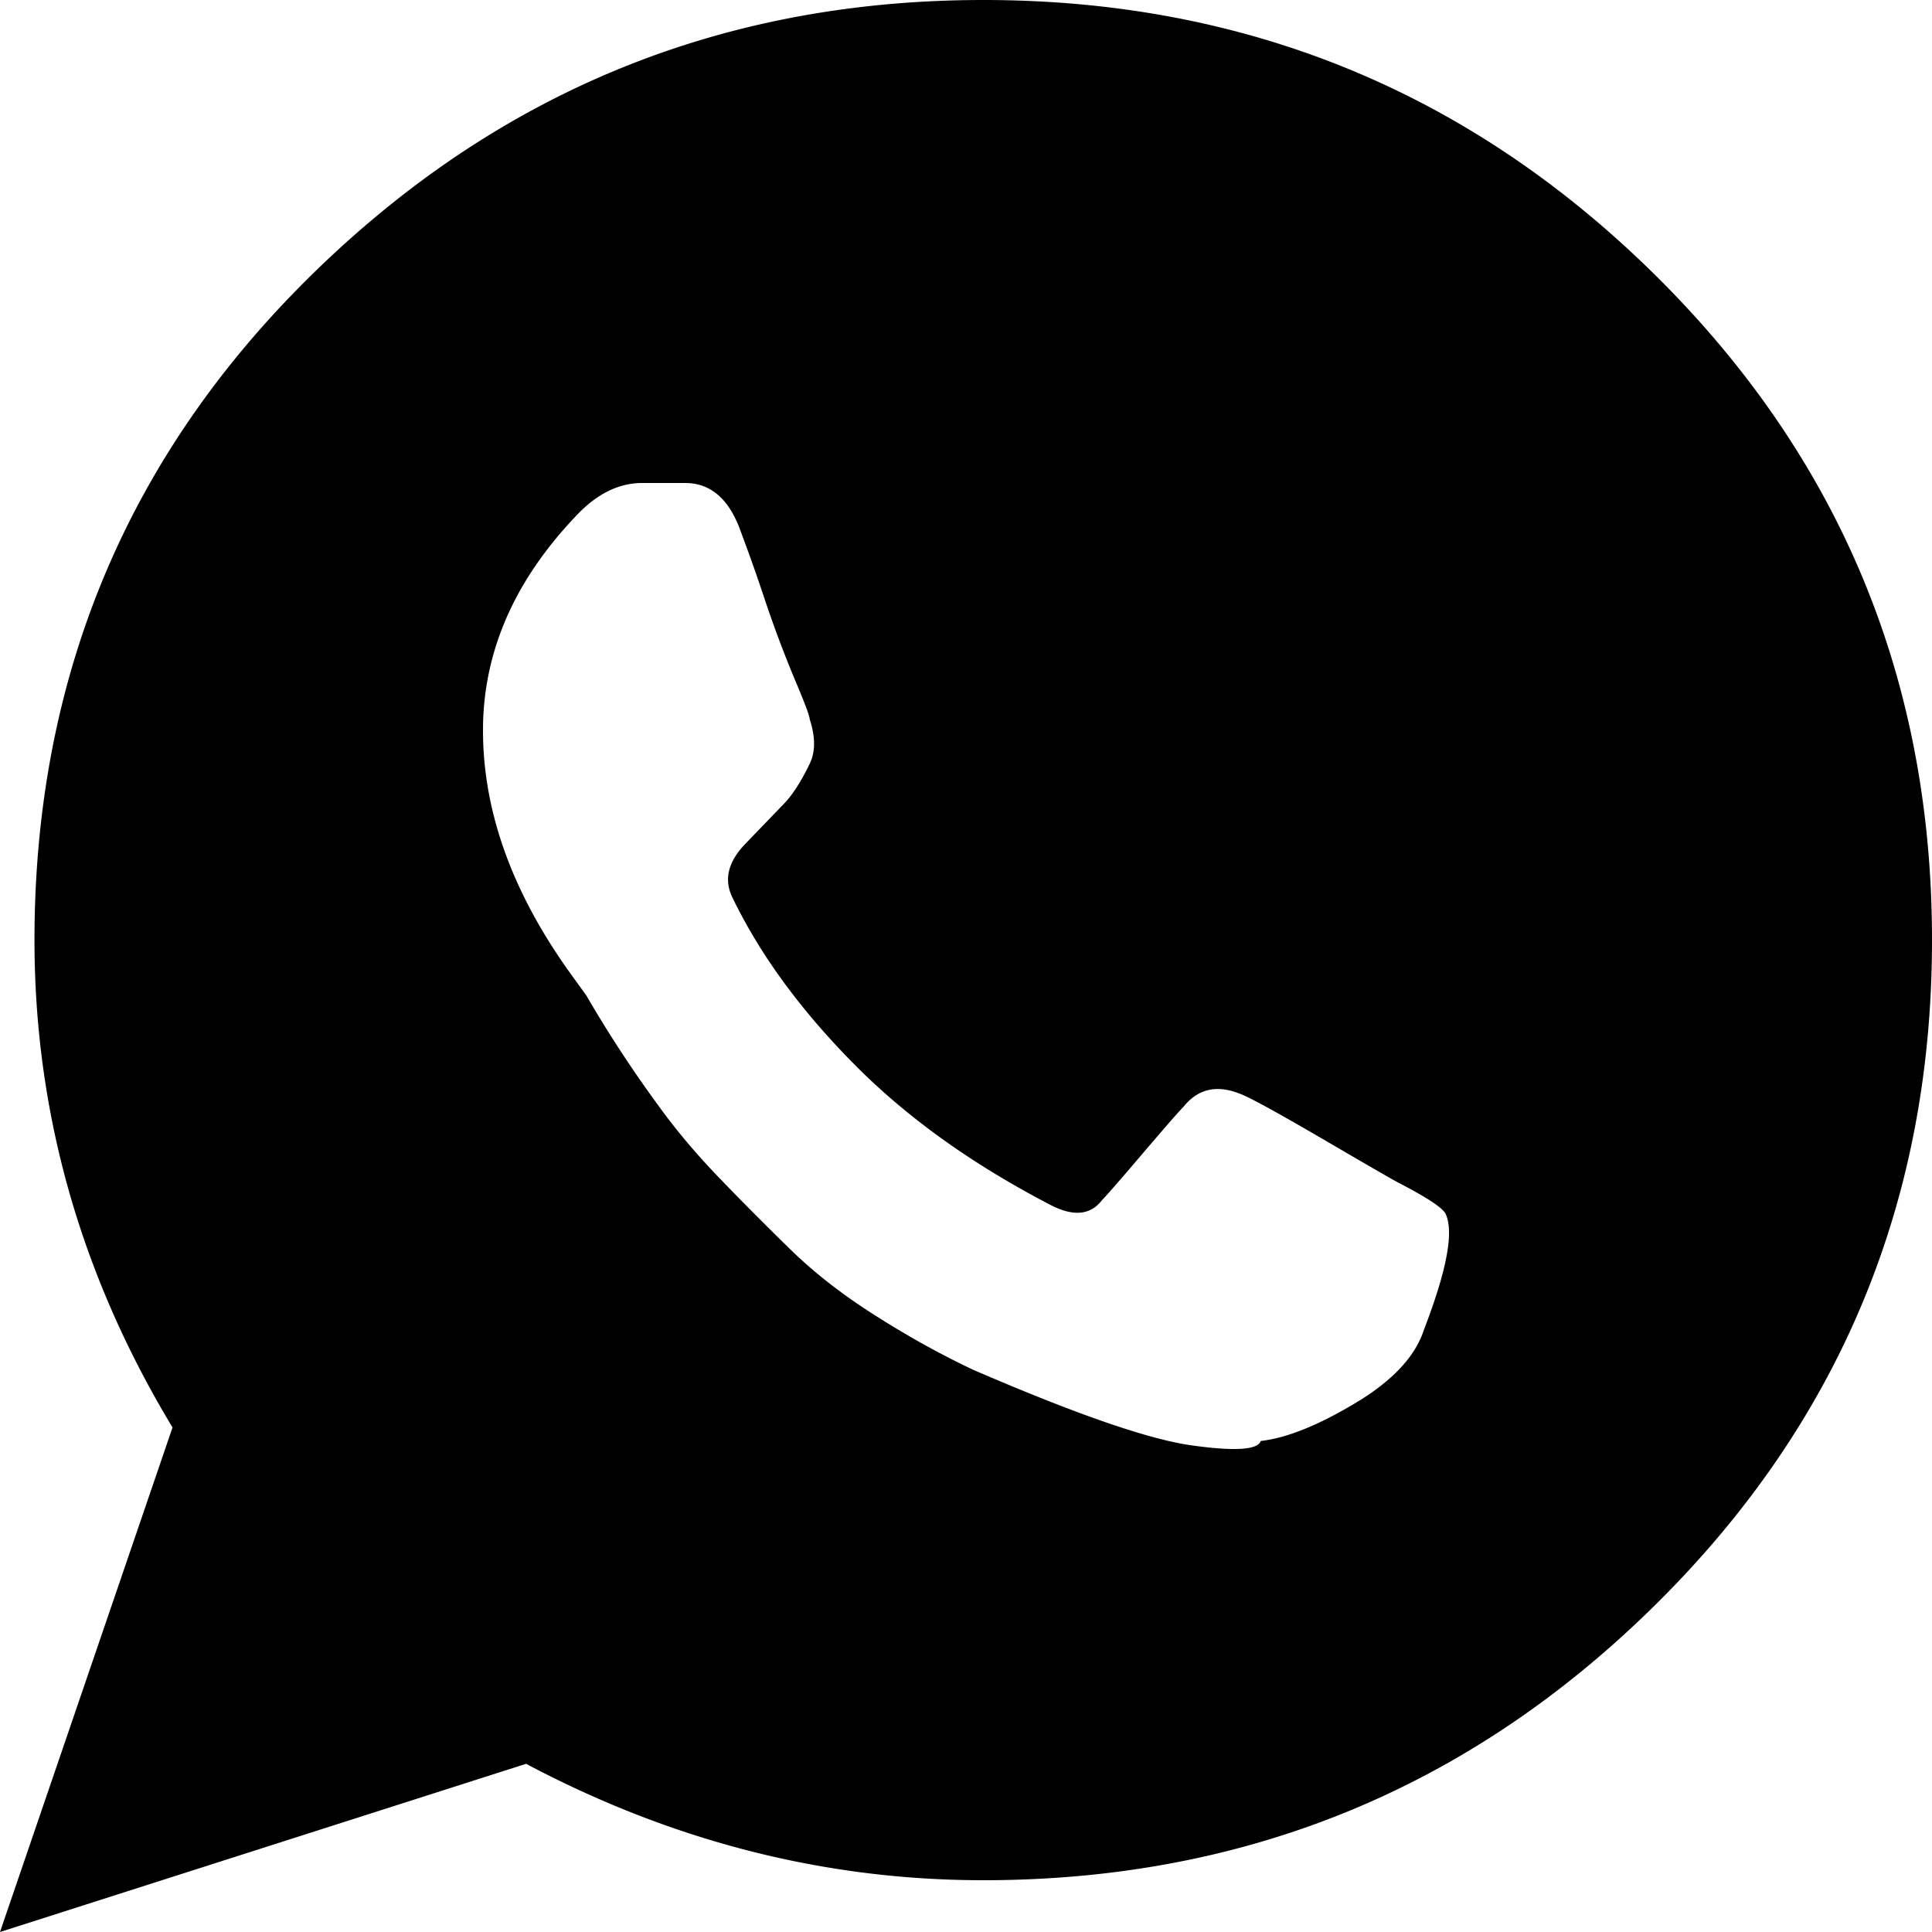
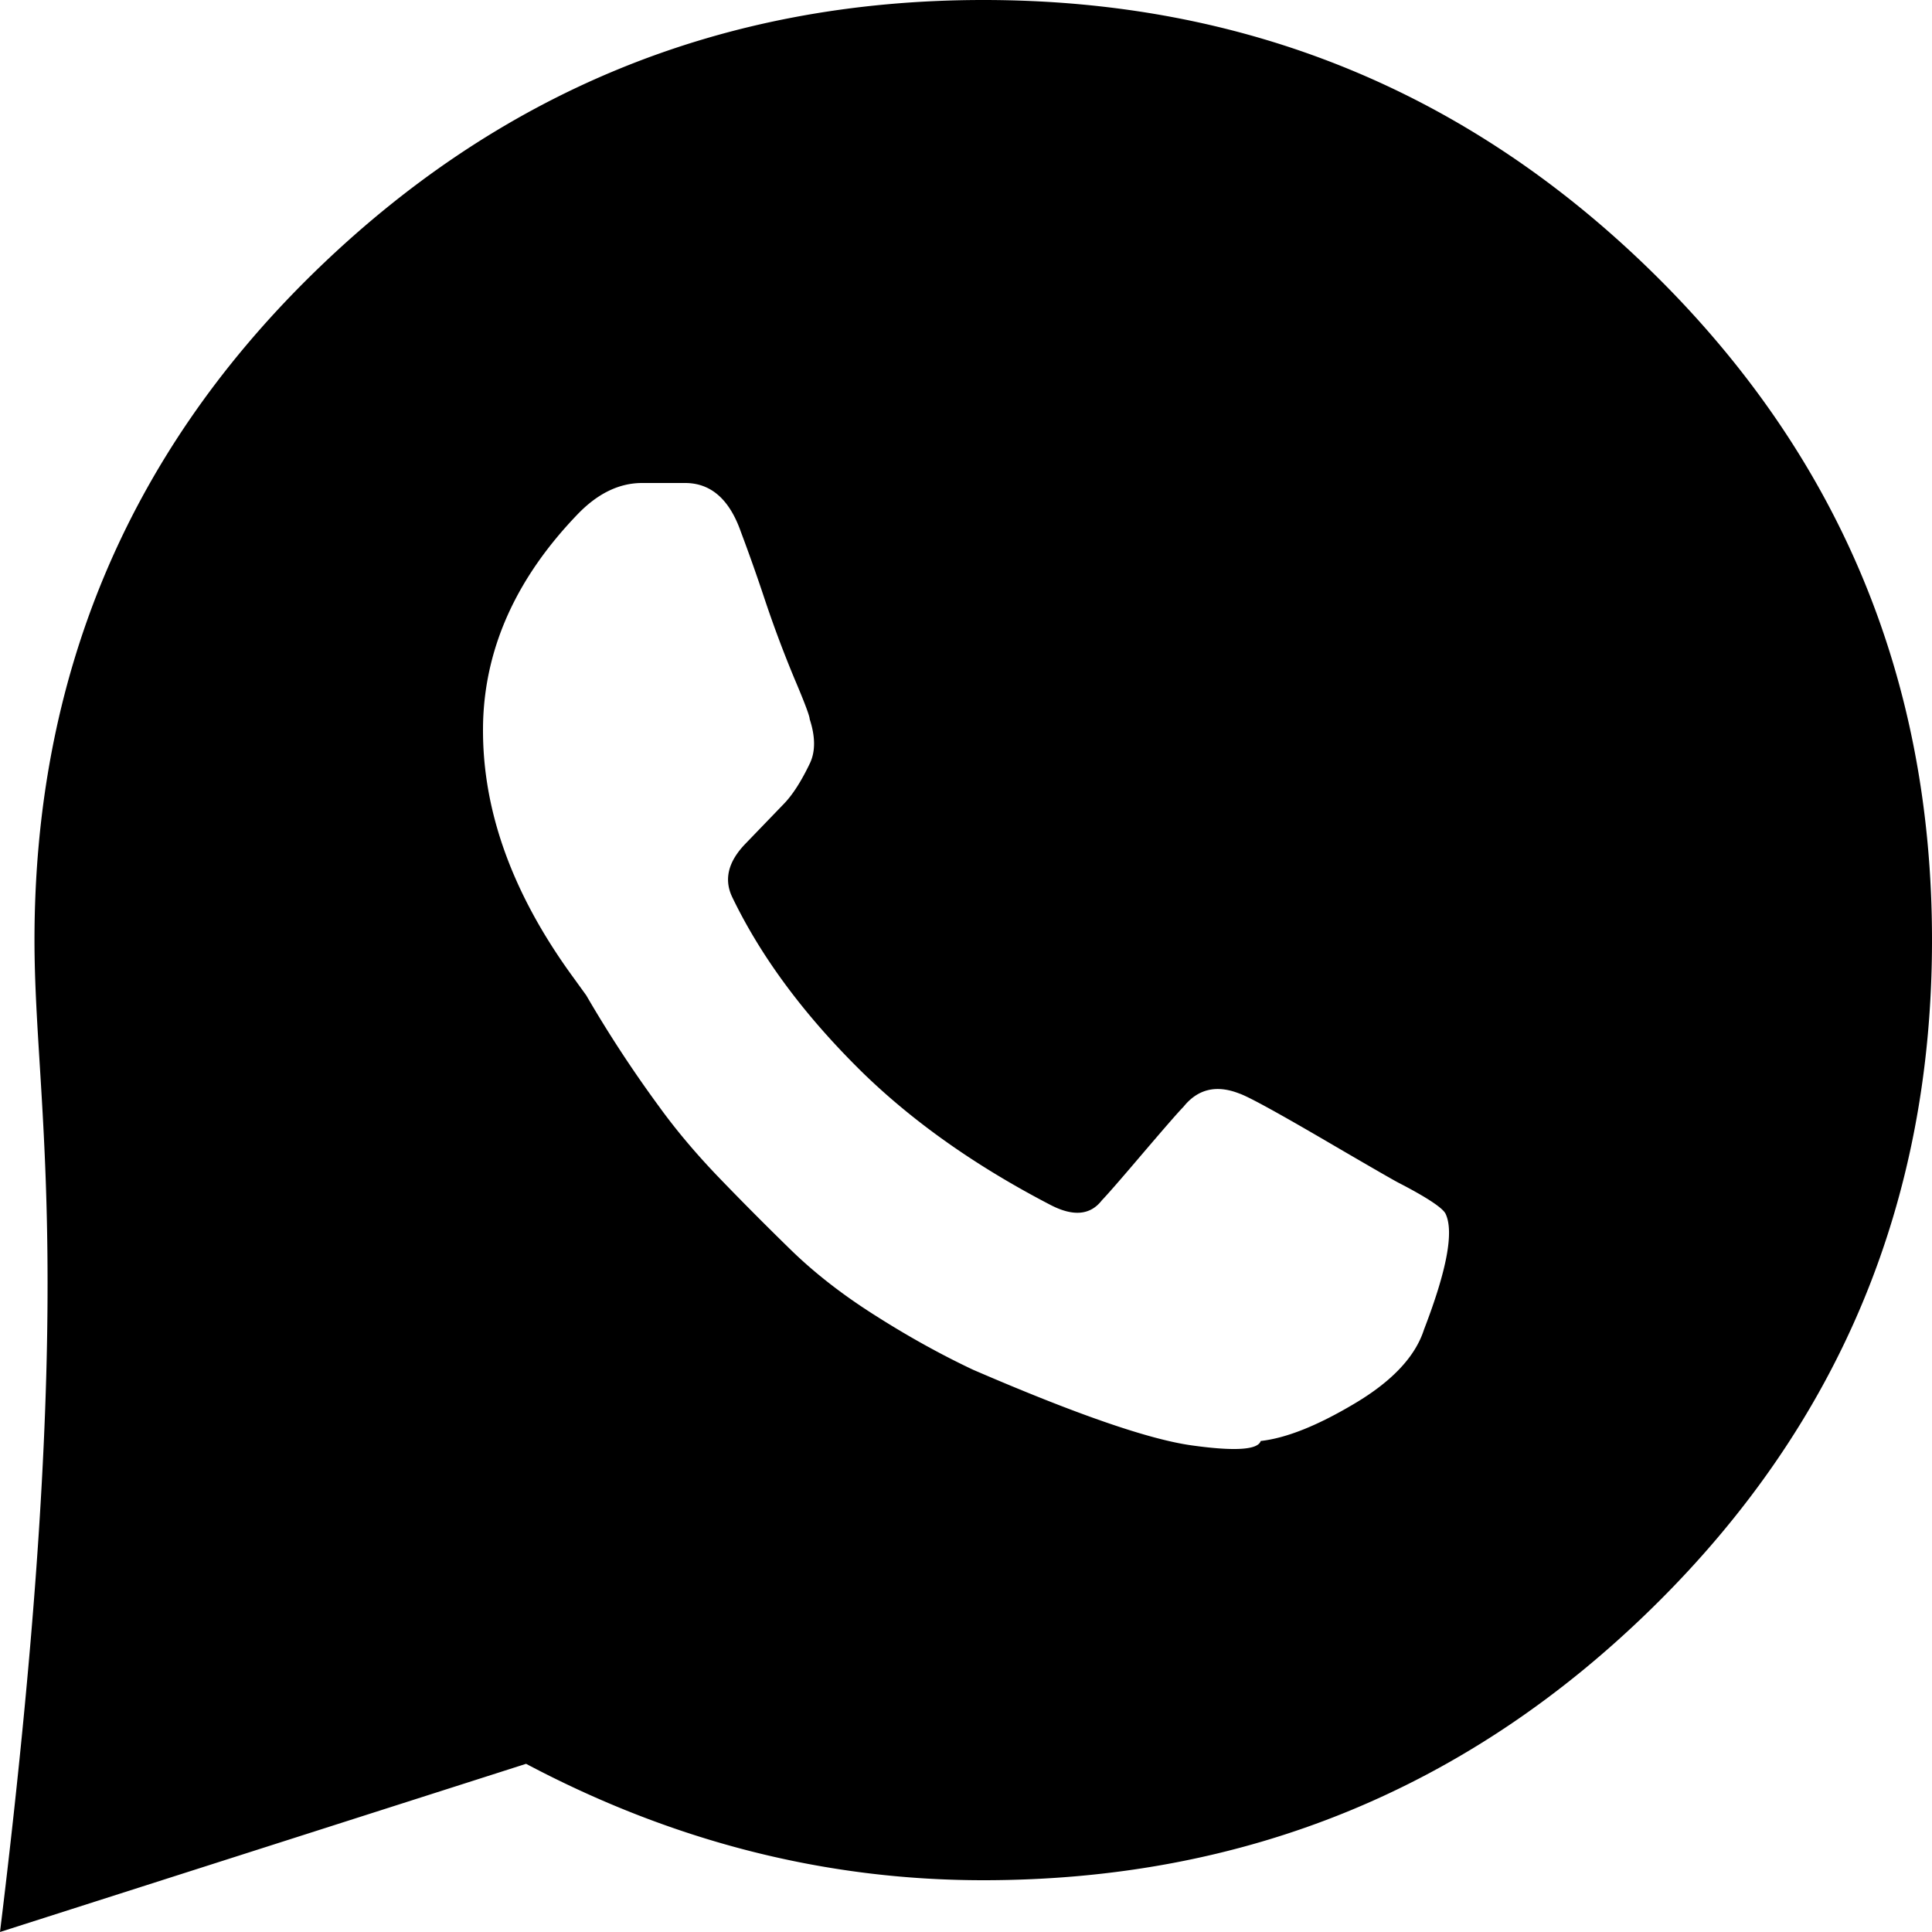
<svg xmlns="http://www.w3.org/2000/svg" viewBox="0 0 20 20">
-   <path fill="#000" d="M3.214 2.857C5.15.952 7.47 0 10.18 0c2.708 0 5.022.945 6.942 2.835C19.04 4.725 20 7.024 20 9.732s-.96 5.008-2.88 6.897c-1.92 1.89-4.233 2.835-6.941 2.835-1.637 0-3.215-.401-4.733-1.205L0 20l1.786-5.223C.833 13.199.357 11.517.357 9.732c0-2.708.953-5 2.857-6.875Zm11.527 10.907c.237-.615.312-1.015.223-1.2-.03-.06-.193-.169-.49-.322-.059-.031-.326-.185-.8-.462-.474-.276-.756-.43-.845-.46-.237-.093-.43-.047-.578.138-.06.061-.2.223-.423.484-.222.261-.363.423-.422.484-.119.154-.297.17-.534.046-.77-.4-1.423-.86-1.957-1.383-.593-.585-1.037-1.184-1.334-1.8-.089-.184-.044-.368.134-.553l.4-.415c.089-.092.178-.23.267-.415.06-.123.06-.277 0-.461 0-.031-.052-.17-.156-.415a12.114 12.114 0 0 1-.311-.83 18.75 18.75 0 0 0-.245-.693C7.552 5.17 7.36 5 7.092 5h-.445c-.237 0-.46.108-.667.323-.622.646-.948 1.353-.978 2.122-.03.891.282 1.783.934 2.675l.133.184a12.809 12.809 0 0 0 .756 1.154c.178.246.386.492.623.738s.482.492.734.738.548.476.89.691c.34.216.674.4 1 .554 1.067.461 1.823.723 2.268.784.444.062.682.046.711-.046.267-.03.593-.161.979-.392.385-.23.622-.484.711-.761Z" fill-rule="evenodd" />
+   <path fill="#000" d="M3.214 2.857C5.15.952 7.47 0 10.18 0c2.708 0 5.022.945 6.942 2.835C19.04 4.725 20 7.024 20 9.732s-.96 5.008-2.88 6.897c-1.92 1.89-4.233 2.835-6.941 2.835-1.637 0-3.215-.401-4.733-1.205L0 20C.833 13.199.357 11.517.357 9.732c0-2.708.953-5 2.857-6.875Zm11.527 10.907c.237-.615.312-1.015.223-1.2-.03-.06-.193-.169-.49-.322-.059-.031-.326-.185-.8-.462-.474-.276-.756-.43-.845-.46-.237-.093-.43-.047-.578.138-.06.061-.2.223-.423.484-.222.261-.363.423-.422.484-.119.154-.297.17-.534.046-.77-.4-1.423-.86-1.957-1.383-.593-.585-1.037-1.184-1.334-1.8-.089-.184-.044-.368.134-.553l.4-.415c.089-.092.178-.23.267-.415.06-.123.06-.277 0-.461 0-.031-.052-.17-.156-.415a12.114 12.114 0 0 1-.311-.83 18.75 18.75 0 0 0-.245-.693C7.552 5.17 7.36 5 7.092 5h-.445c-.237 0-.46.108-.667.323-.622.646-.948 1.353-.978 2.122-.03.891.282 1.783.934 2.675l.133.184a12.809 12.809 0 0 0 .756 1.154c.178.246.386.492.623.738s.482.492.734.738.548.476.89.691c.34.216.674.4 1 .554 1.067.461 1.823.723 2.268.784.444.062.682.046.711-.046.267-.03.593-.161.979-.392.385-.23.622-.484.711-.761Z" fill-rule="evenodd" />
</svg>